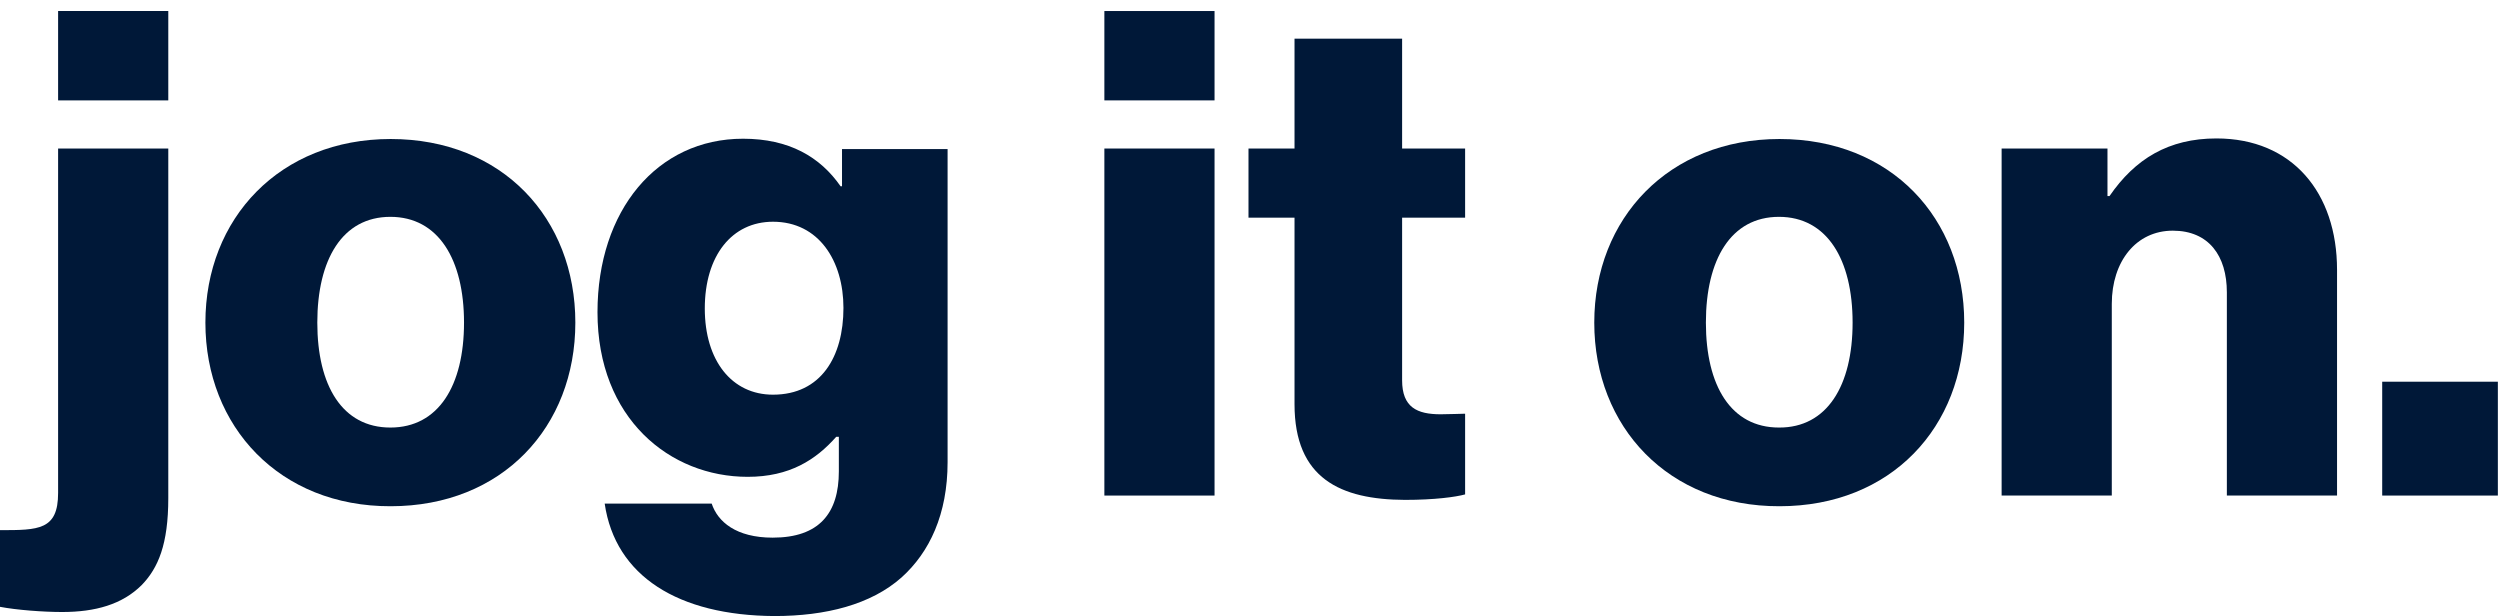
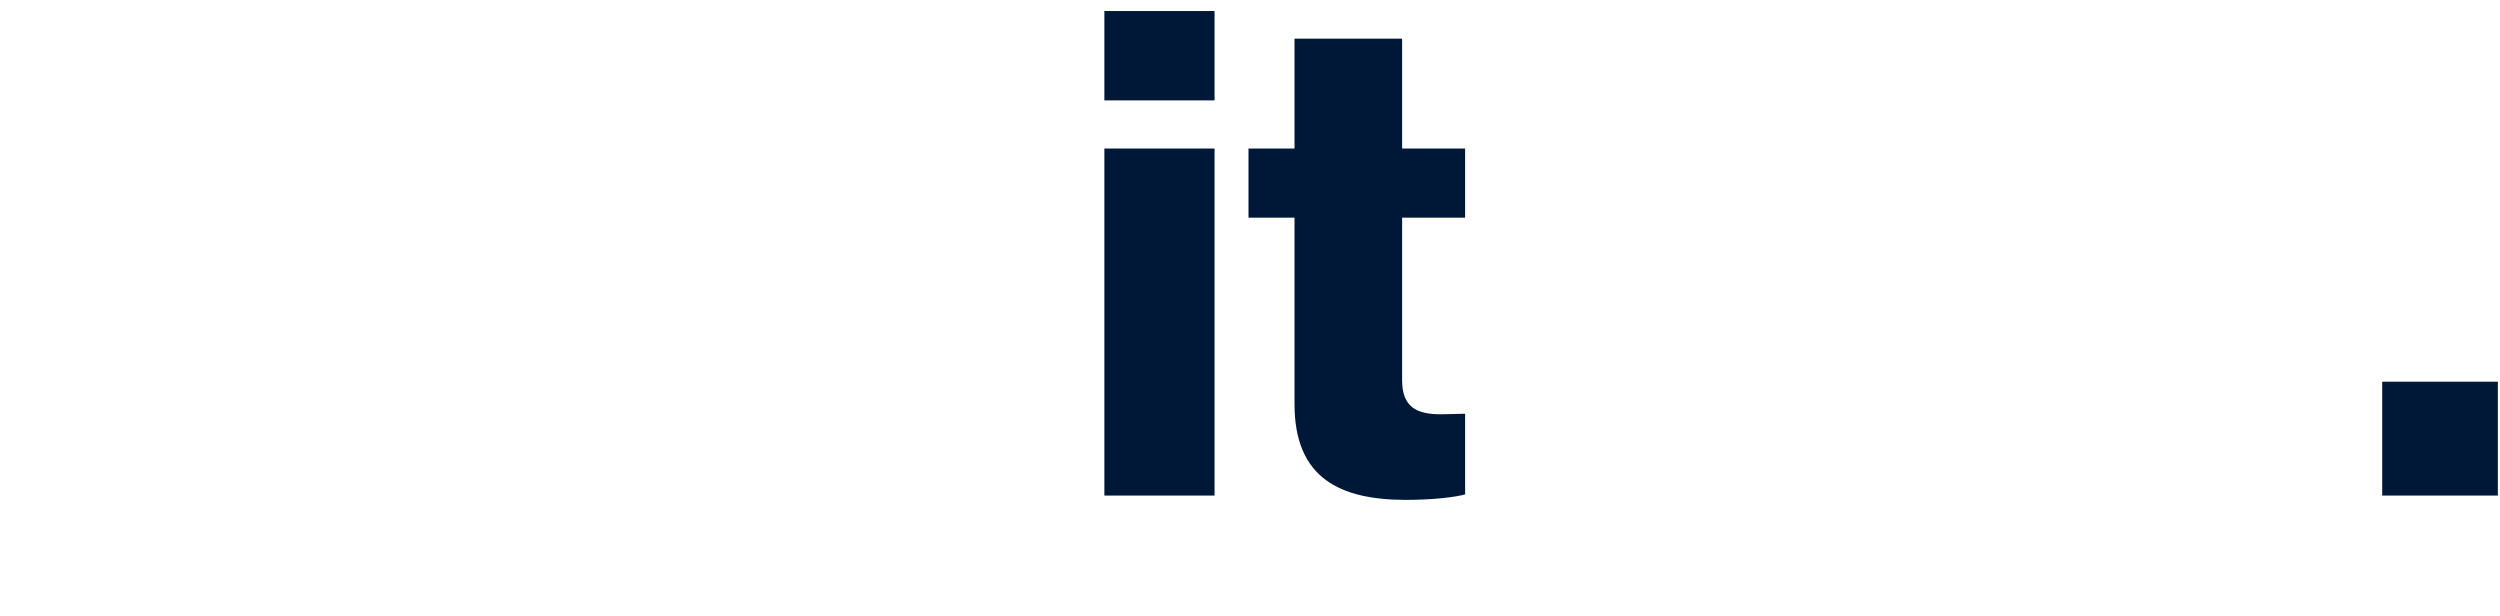
<svg xmlns="http://www.w3.org/2000/svg" width="219" height="54" viewBox="0 0 219 54" fill="none">
  <g id="PlainLogo">
-     <path id="Vector" d="M0 53.158V46.441C3.377 46.441 5.09 46.441 5.09 43.184V13.011H14.742V43.639C14.742 47.679 13.86 49.749 12.424 51.239C10.71 52.956 8.341 53.612 5.443 53.612C3.78 53.612 1.462 53.436 0 53.158ZM5.09 0.966H14.742V8.794H5.09V0.966Z" fill="#001838" />
-     <path id="Vector_2" d="M17.993 28.262C17.993 19.121 24.52 12.177 34.222 12.177C43.999 12.177 50.4 19.121 50.4 28.262C50.4 37.402 43.999 44.346 34.222 44.346C24.52 44.371 17.993 37.402 17.993 28.262ZM40.648 28.262C40.648 22.732 38.405 18.995 34.196 18.995C29.988 18.995 27.796 22.732 27.796 28.262C27.796 33.791 29.988 37.453 34.196 37.453C38.405 37.453 40.648 33.791 40.648 28.262Z" fill="#001838" />
-     <path id="Vector_3" d="M52.971 44.118H62.345C62.874 45.709 64.487 47.098 67.687 47.098C71.77 47.098 73.483 44.952 73.483 41.291V38.261H73.257C71.467 40.281 69.174 41.77 65.495 41.77C58.691 41.77 52.34 36.67 52.34 27.352C52.34 18.439 57.557 12.152 65.092 12.152C69.124 12.152 71.845 13.743 73.635 16.318H73.76V13.061H83.009V40.483C83.009 45.053 81.421 48.386 78.977 50.583C76.306 52.956 72.349 53.966 67.838 53.966C59.422 53.916 53.903 50.481 52.971 44.118ZM73.886 26.974C73.886 22.883 71.745 19.424 67.713 19.424C64.109 19.424 61.74 22.404 61.74 27.024C61.74 31.595 64.109 34.574 67.713 34.574C71.921 34.574 73.886 31.241 73.886 26.974Z" fill="#001838" />
    <path id="Vector_4" d="M96.743 0.966H106.394V8.794H96.743V0.966ZM96.743 13.011H106.394V43.411H96.743V13.011Z" fill="#001838" />
    <path id="Vector_5" d="M113.4 35.407V19.07H109.368V13.011H113.4V3.39H122.825V13.011H128.344V19.07H122.825V33.312C122.825 35.685 124.135 36.291 126.202 36.291C127.033 36.291 127.991 36.24 128.344 36.24V43.31C127.512 43.538 125.672 43.79 123.077 43.79C117.432 43.765 113.4 41.922 113.4 35.407Z" fill="#001838" />
-     <path id="Vector_6" d="M139.658 28.262C139.658 19.121 146.185 12.177 155.887 12.177C165.665 12.177 172.066 19.121 172.066 28.262C172.066 37.402 165.665 44.346 155.887 44.346C146.16 44.371 139.658 37.402 139.658 28.262ZM162.288 28.262C162.288 22.732 160.045 18.995 155.837 18.995C151.628 18.995 149.436 22.732 149.436 28.262C149.436 33.791 151.628 37.453 155.837 37.453C160.045 37.478 162.288 33.791 162.288 28.262Z" fill="#001838" />
-     <path id="Vector_7" d="M175.316 13.011H184.615V17.177H184.792C187.034 13.919 189.958 12.127 194.166 12.127C200.794 12.127 204.725 16.874 204.725 23.641V43.411H195.073V25.61C195.073 22.404 193.486 20.207 190.336 20.207C187.135 20.207 184.993 22.883 184.993 26.62V43.411H175.342V13.011H175.316Z" fill="#001838" />
    <path id="Vector_8" d="M208.681 33.438H218.812V43.411H208.681V33.438Z" fill="#001838" />
  </g>
</svg>